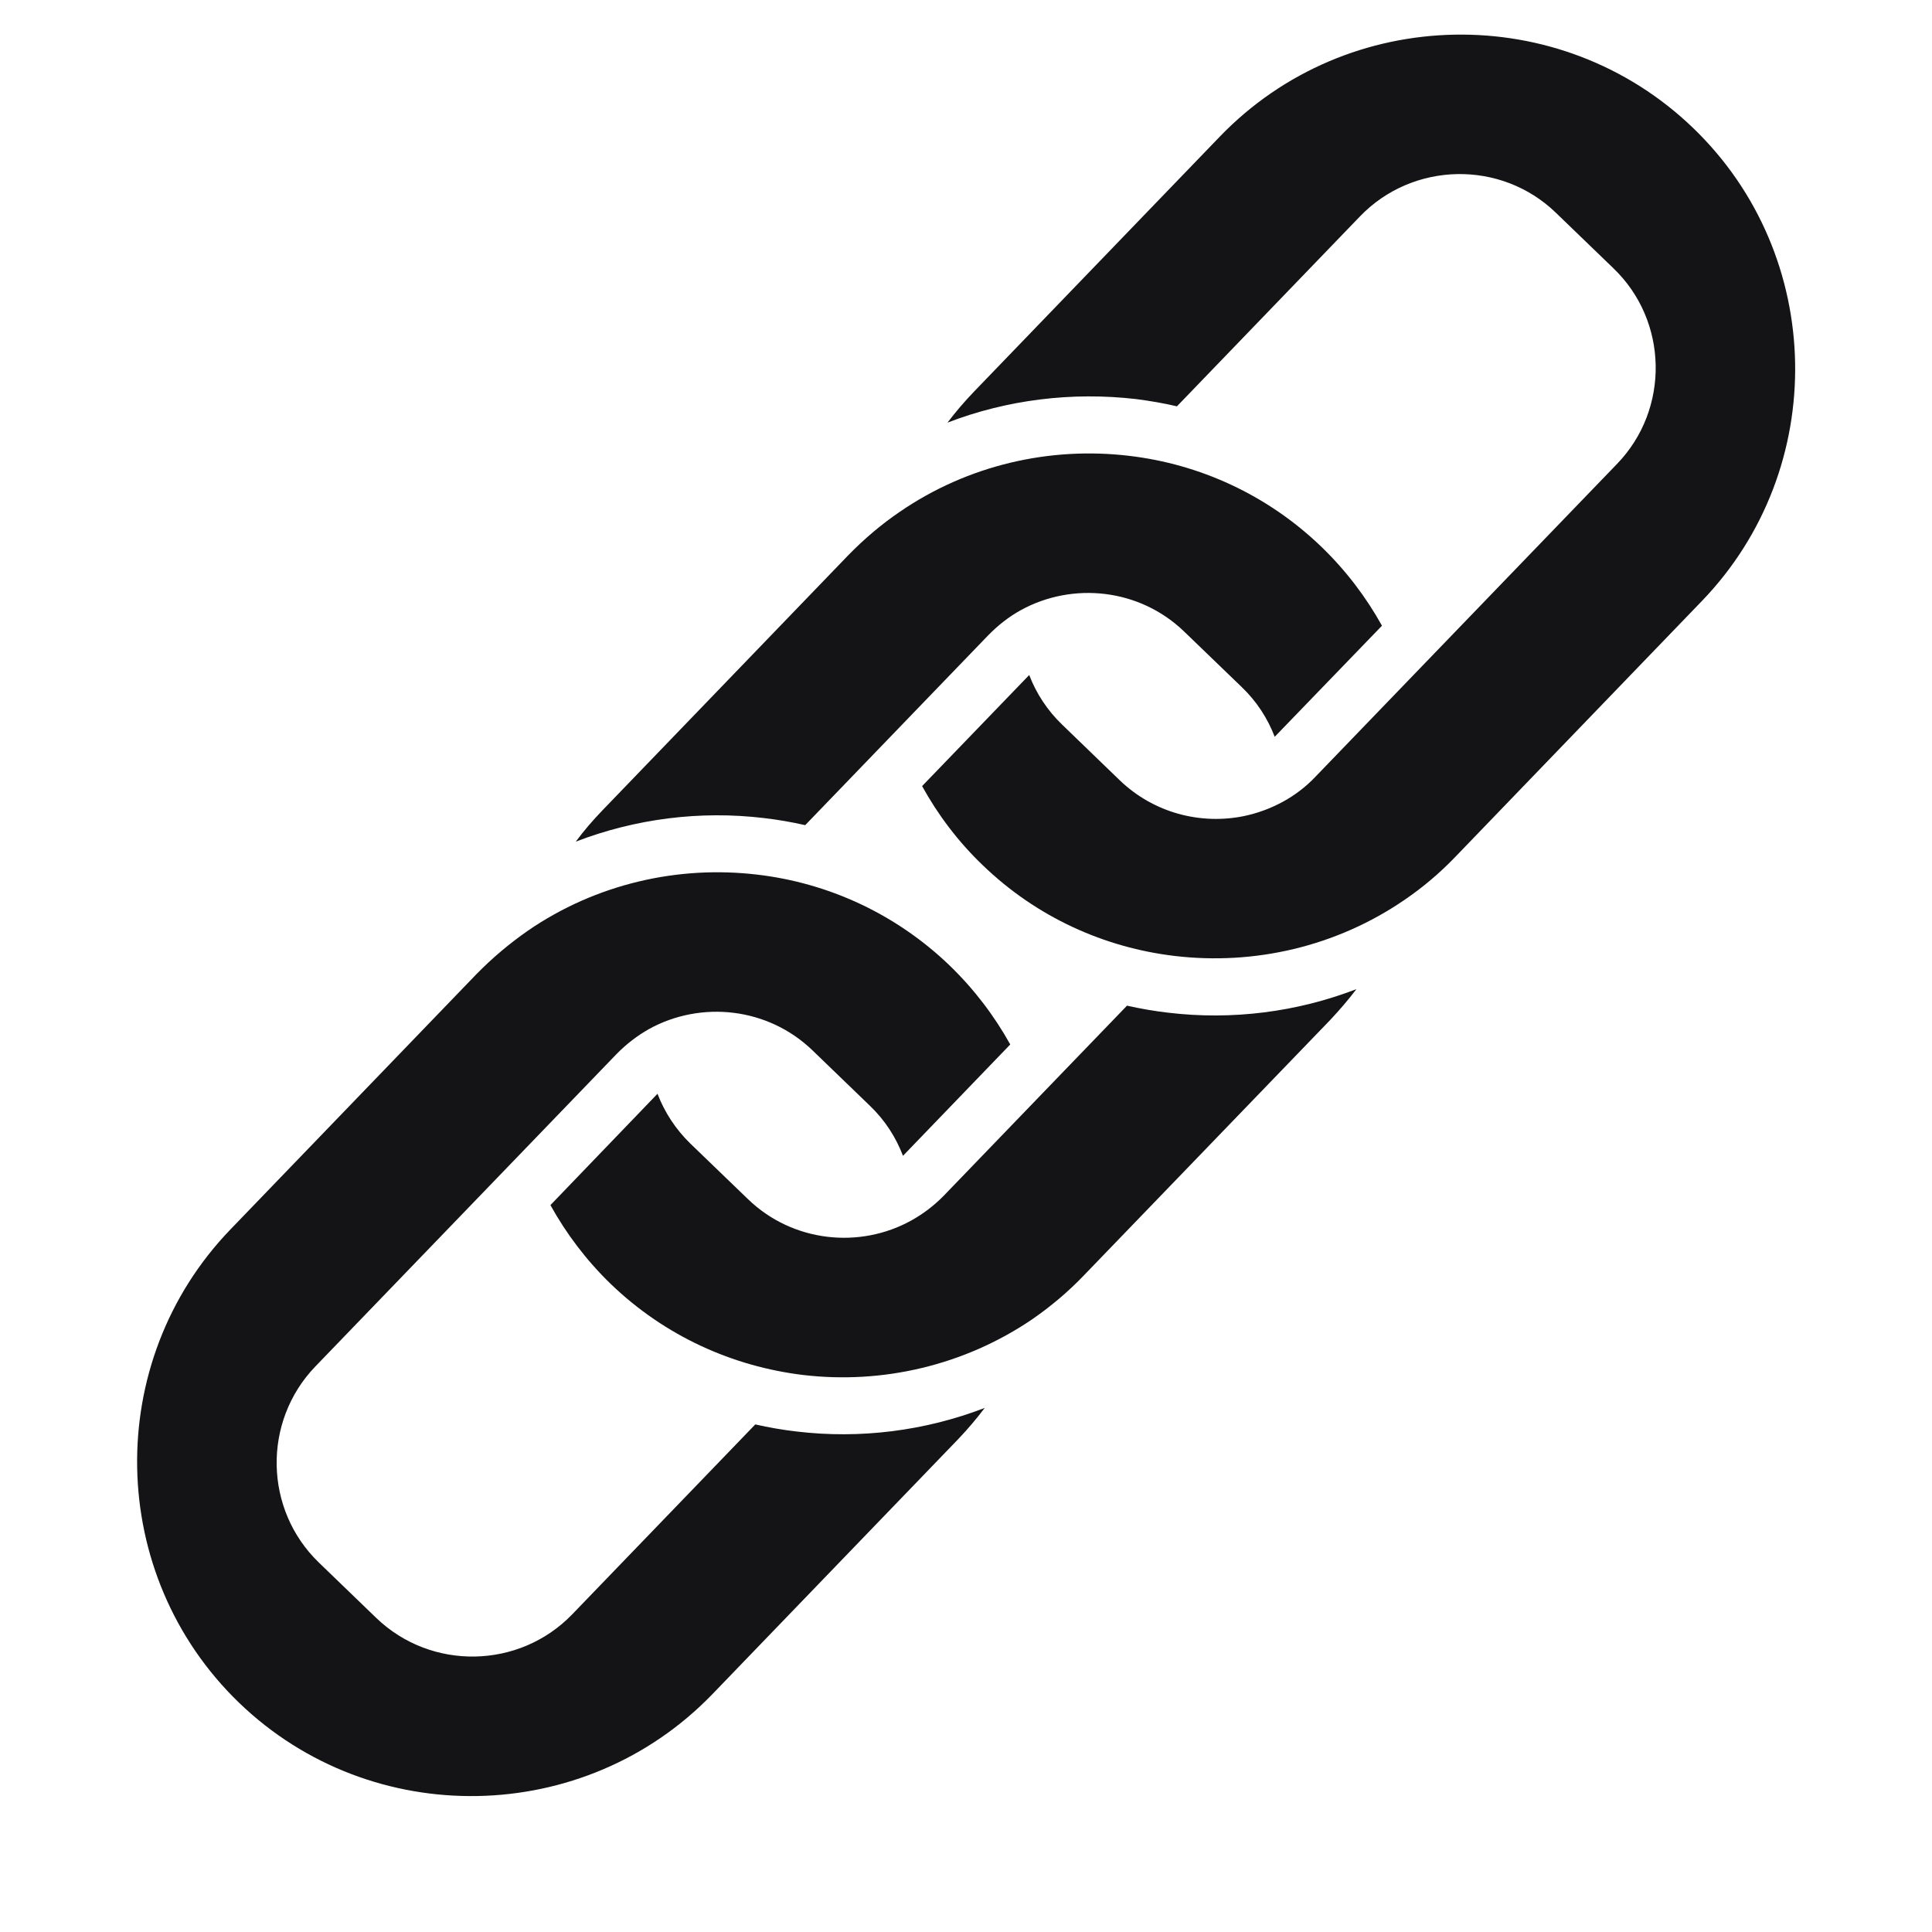
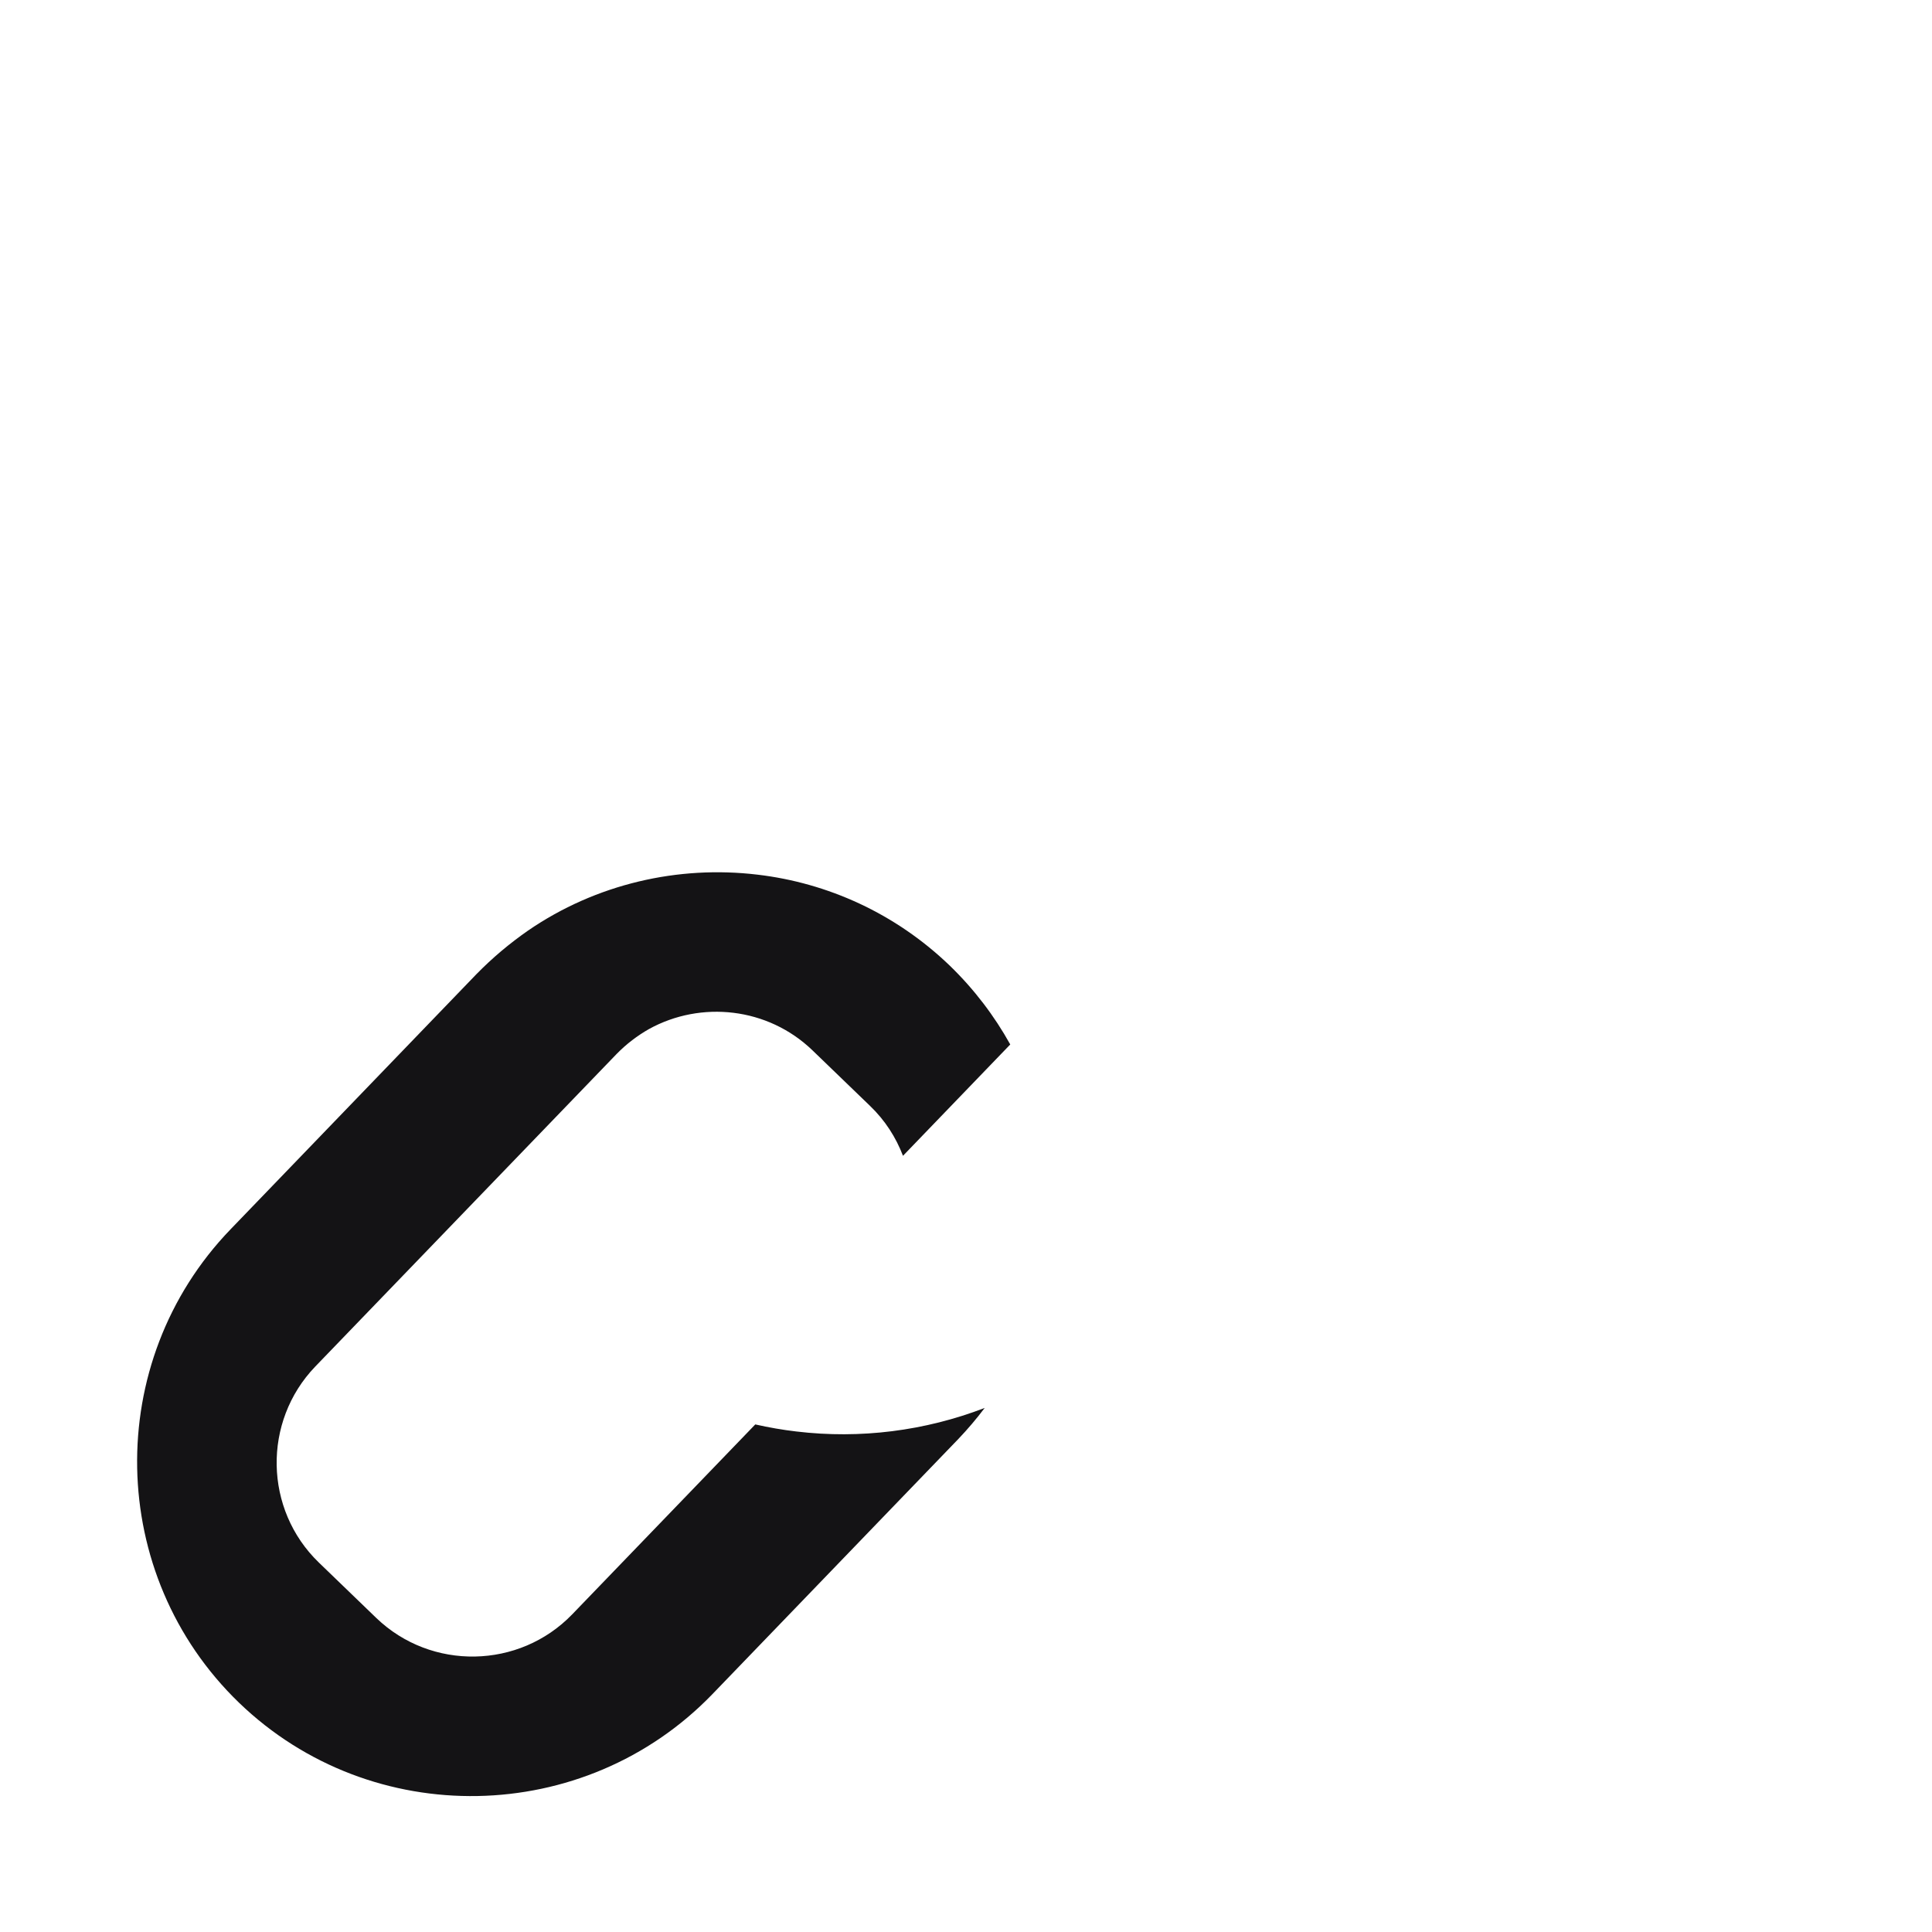
<svg xmlns="http://www.w3.org/2000/svg" width="48" zoomAndPan="magnify" viewBox="0 0 36 37.5" height="48" preserveAspectRatio="xMidYMid meet" version="1.0">
  <defs>
    <clipPath id="4763986284">
      <path d="M 17 0 L 34.543 0 L 34.543 19 L 17 19 Z M 17 0 " clip-rule="nonzero" />
    </clipPath>
    <clipPath id="fe259ba019">
      <path d="M 1.234 16 L 19 16 L 19 35 L 1.234 35 Z M 1.234 16 " clip-rule="nonzero" />
    </clipPath>
  </defs>
  <g clip-path="url(#4763986284)">
-     <path fill="#141315" d="M 19.867 14.066 C 19.578 13.789 19.363 13.457 19.227 13.102 L 17.148 15.258 C 17.453 15.812 17.844 16.332 18.32 16.789 C 19.375 17.809 20.695 18.395 22.051 18.555 C 23.594 18.738 25.184 18.375 26.508 17.469 C 26.863 17.227 27.199 16.945 27.508 16.621 L 32.281 11.668 C 34.762 9.098 34.688 4.961 32.113 2.484 C 29.539 0.004 25.406 0.078 22.926 2.652 L 18.152 7.605 C 17.969 7.797 17.797 7.996 17.641 8.203 C 18.797 7.758 20.055 7.602 21.301 7.746 C 21.566 7.781 21.832 7.824 22.094 7.887 L 25.648 4.199 C 26.676 3.133 28.387 3.102 29.449 4.129 L 30.566 5.207 C 31.633 6.23 31.664 7.941 30.637 9.004 L 26.551 13.242 L 24.785 15.074 C 24.598 15.273 24.383 15.434 24.156 15.559 C 23.914 15.691 23.66 15.785 23.395 15.84 C 22.555 16.012 21.645 15.781 20.984 15.145 Z M 19.867 14.066 " fill-opacity="1" fill-rule="evenodd" />
-   </g>
+     </g>
  <g clip-path="url(#fe259ba019)">
    <path fill="#141315" d="M 17.684 18.742 C 16.629 17.727 15.312 17.137 13.953 16.977 C 12.414 16.793 10.82 17.156 9.5 18.062 C 9.145 18.309 8.809 18.59 8.496 18.91 L 3.723 23.863 C 1.242 26.438 1.32 30.57 3.891 33.051 C 6.465 35.531 10.598 35.453 13.078 32.883 L 17.852 27.93 C 18.035 27.738 18.207 27.535 18.363 27.328 C 17.207 27.773 15.949 27.934 14.707 27.785 C 14.438 27.754 14.172 27.707 13.91 27.648 L 10.355 31.336 C 9.328 32.398 7.621 32.43 6.555 31.406 L 5.438 30.328 C 4.375 29.301 4.344 27.594 5.367 26.527 L 9.453 22.289 L 11.219 20.457 C 11.41 20.262 11.621 20.102 11.848 19.973 C 12.855 19.418 14.152 19.551 15.02 20.387 L 16.137 21.465 C 16.43 21.746 16.641 22.078 16.777 22.434 L 18.859 20.273 C 18.551 19.719 18.16 19.203 17.684 18.742 Z M 17.684 18.742 " fill-opacity="1" fill-rule="evenodd" />
  </g>
-   <path fill="#141315" d="M 21.168 8.848 C 19.629 8.664 18.035 9.027 16.715 9.934 C 16.359 10.176 16.023 10.461 15.711 10.781 L 10.938 15.734 C 10.754 15.926 10.582 16.125 10.426 16.336 C 11.582 15.891 12.84 15.73 14.082 15.879 C 14.352 15.91 14.617 15.957 14.879 16.016 L 16.668 14.16 L 18.434 12.328 C 18.625 12.133 18.836 11.969 19.062 11.844 C 20.07 11.289 21.367 11.422 22.234 12.258 L 23.352 13.336 C 23.645 13.617 23.855 13.945 23.992 14.301 L 26.074 12.145 C 25.766 11.59 25.375 11.074 24.898 10.613 C 23.844 9.598 22.527 9.008 21.168 8.848 Z M 21.125 19.52 L 19.336 21.375 L 17.57 23.207 C 17.379 23.402 17.168 23.562 16.941 23.688 C 15.938 24.246 14.637 24.113 13.77 23.277 L 12.652 22.199 C 12.363 21.918 12.148 21.586 12.012 21.23 L 9.934 23.391 C 10.238 23.941 10.629 24.461 11.105 24.922 C 12.16 25.938 13.477 26.523 14.836 26.688 C 16.375 26.871 17.969 26.504 19.293 25.602 C 19.648 25.355 19.984 25.074 20.293 24.75 L 25.066 19.801 C 25.25 19.605 25.422 19.406 25.578 19.199 C 24.422 19.645 23.164 19.805 21.922 19.656 C 21.652 19.625 21.387 19.578 21.125 19.52 Z M 21.125 19.52 " fill-opacity="1" fill-rule="evenodd" />
</svg>